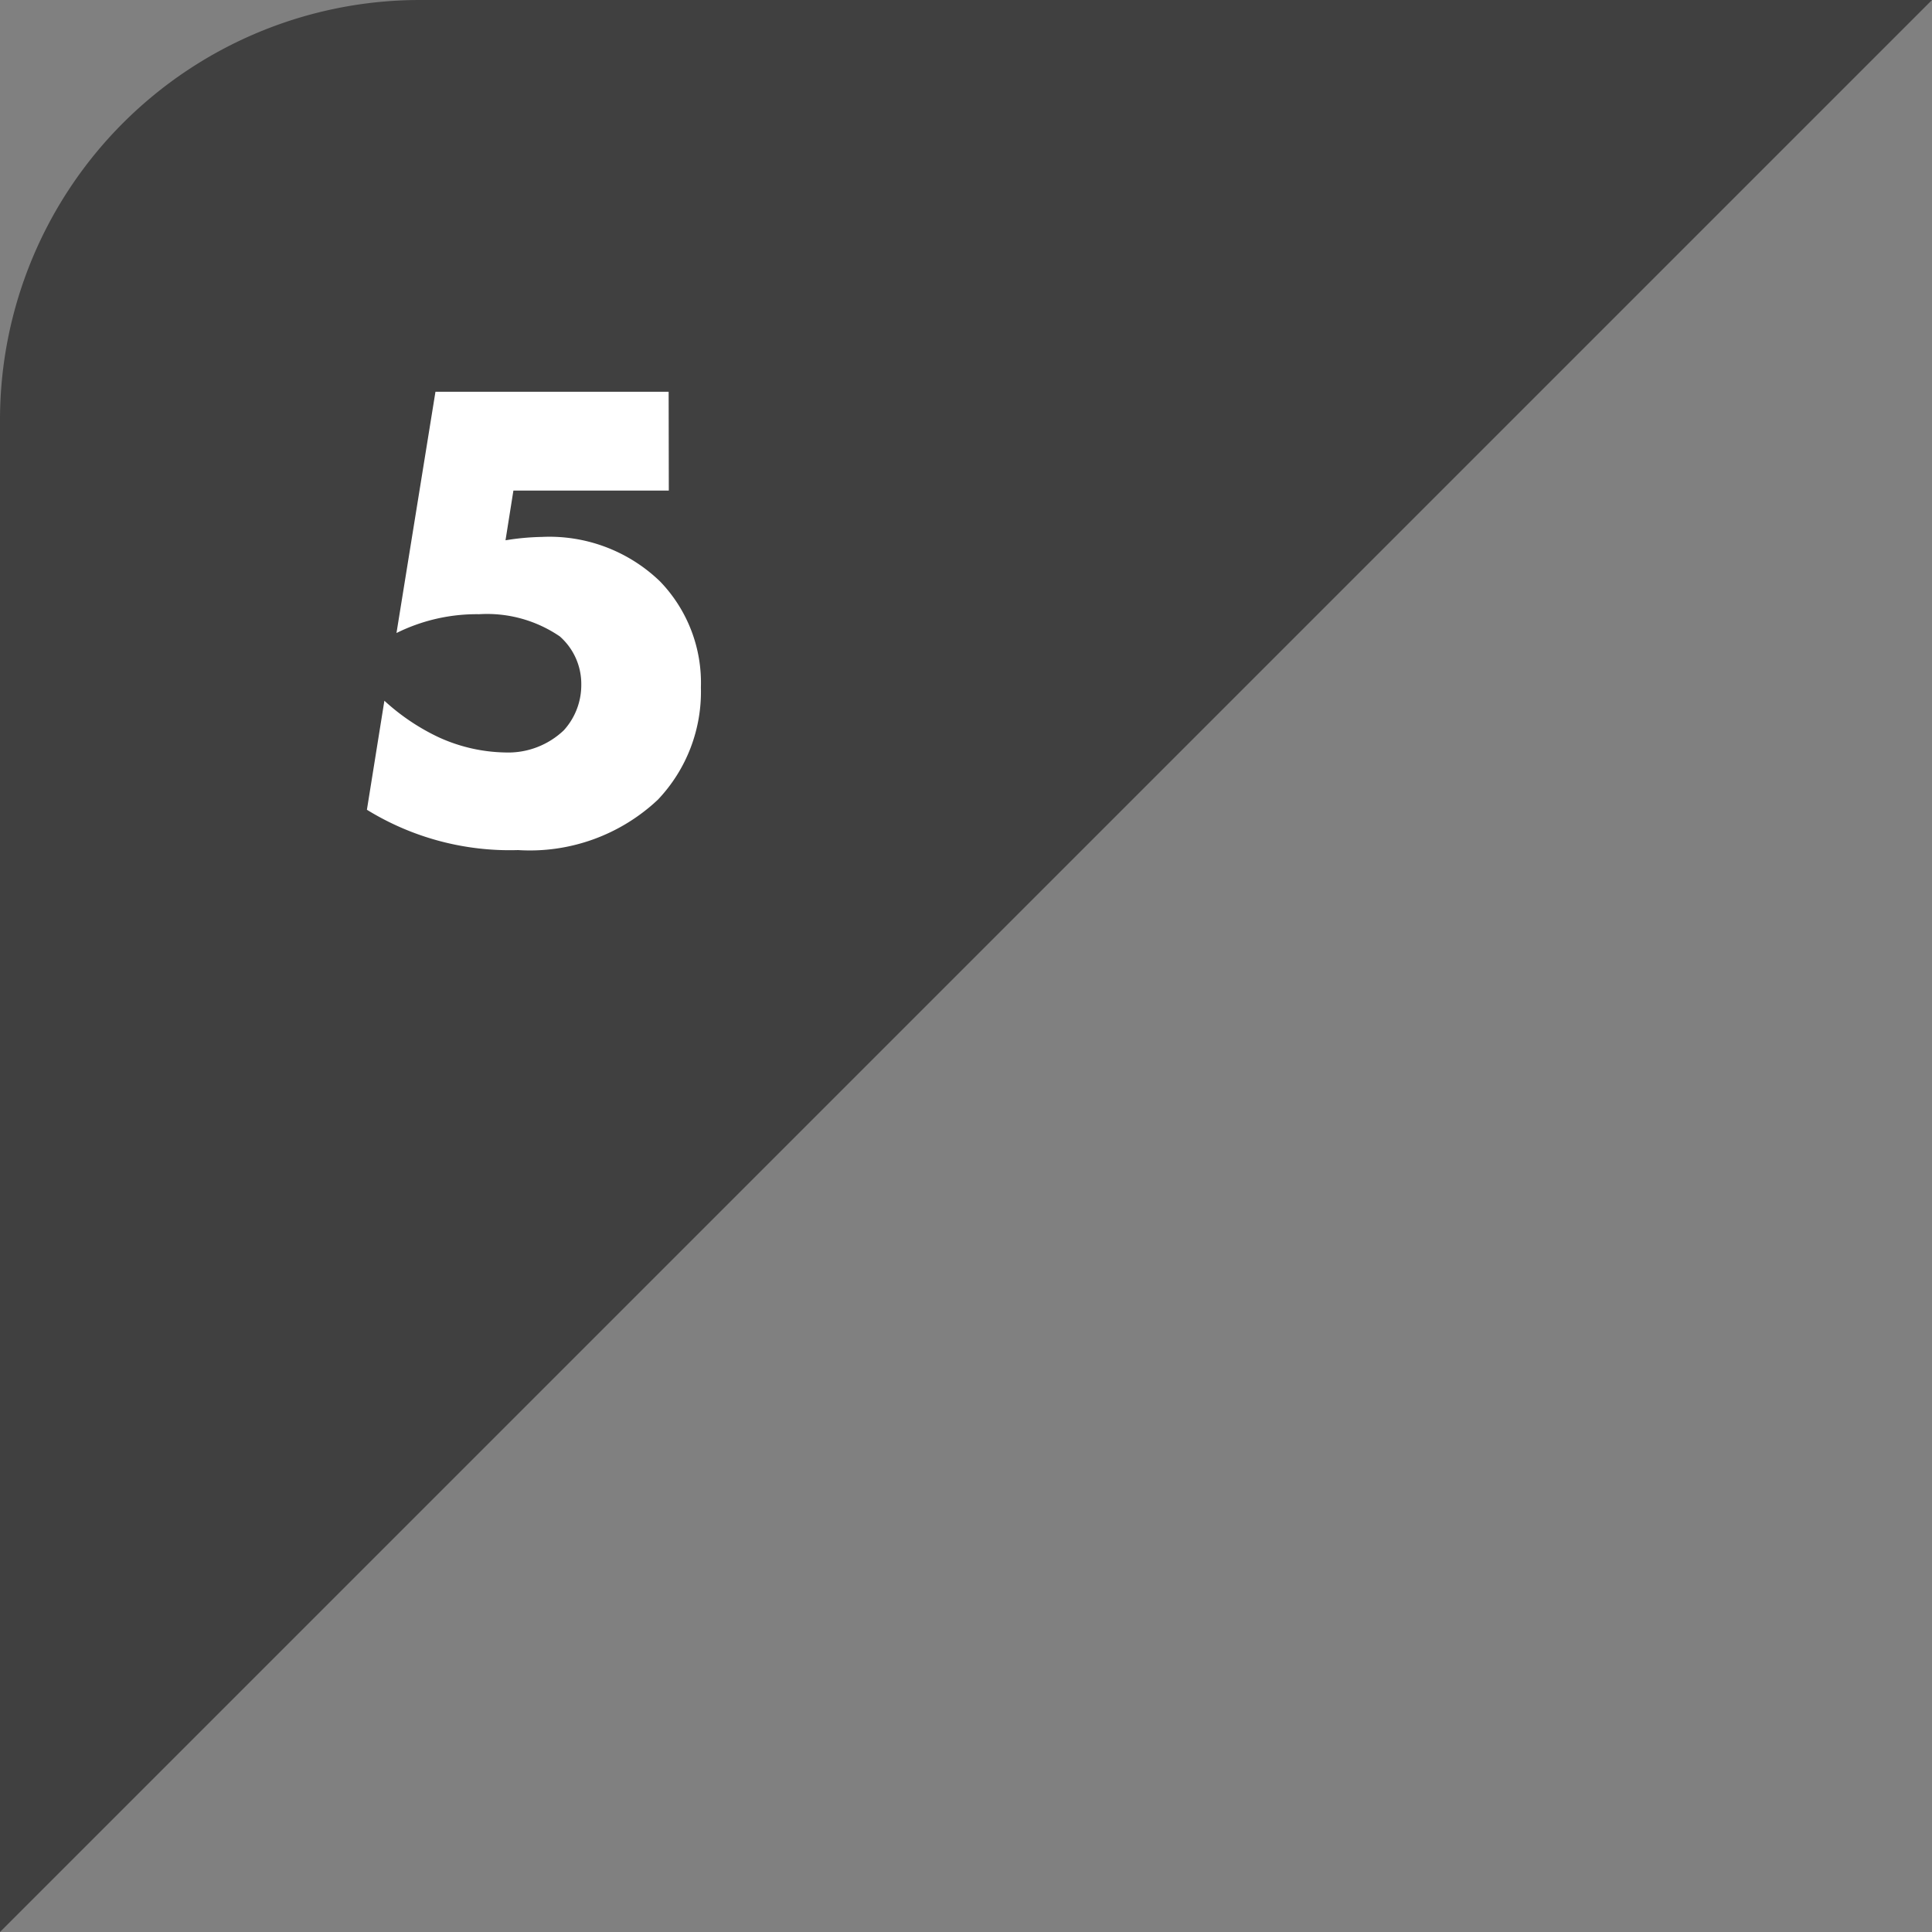
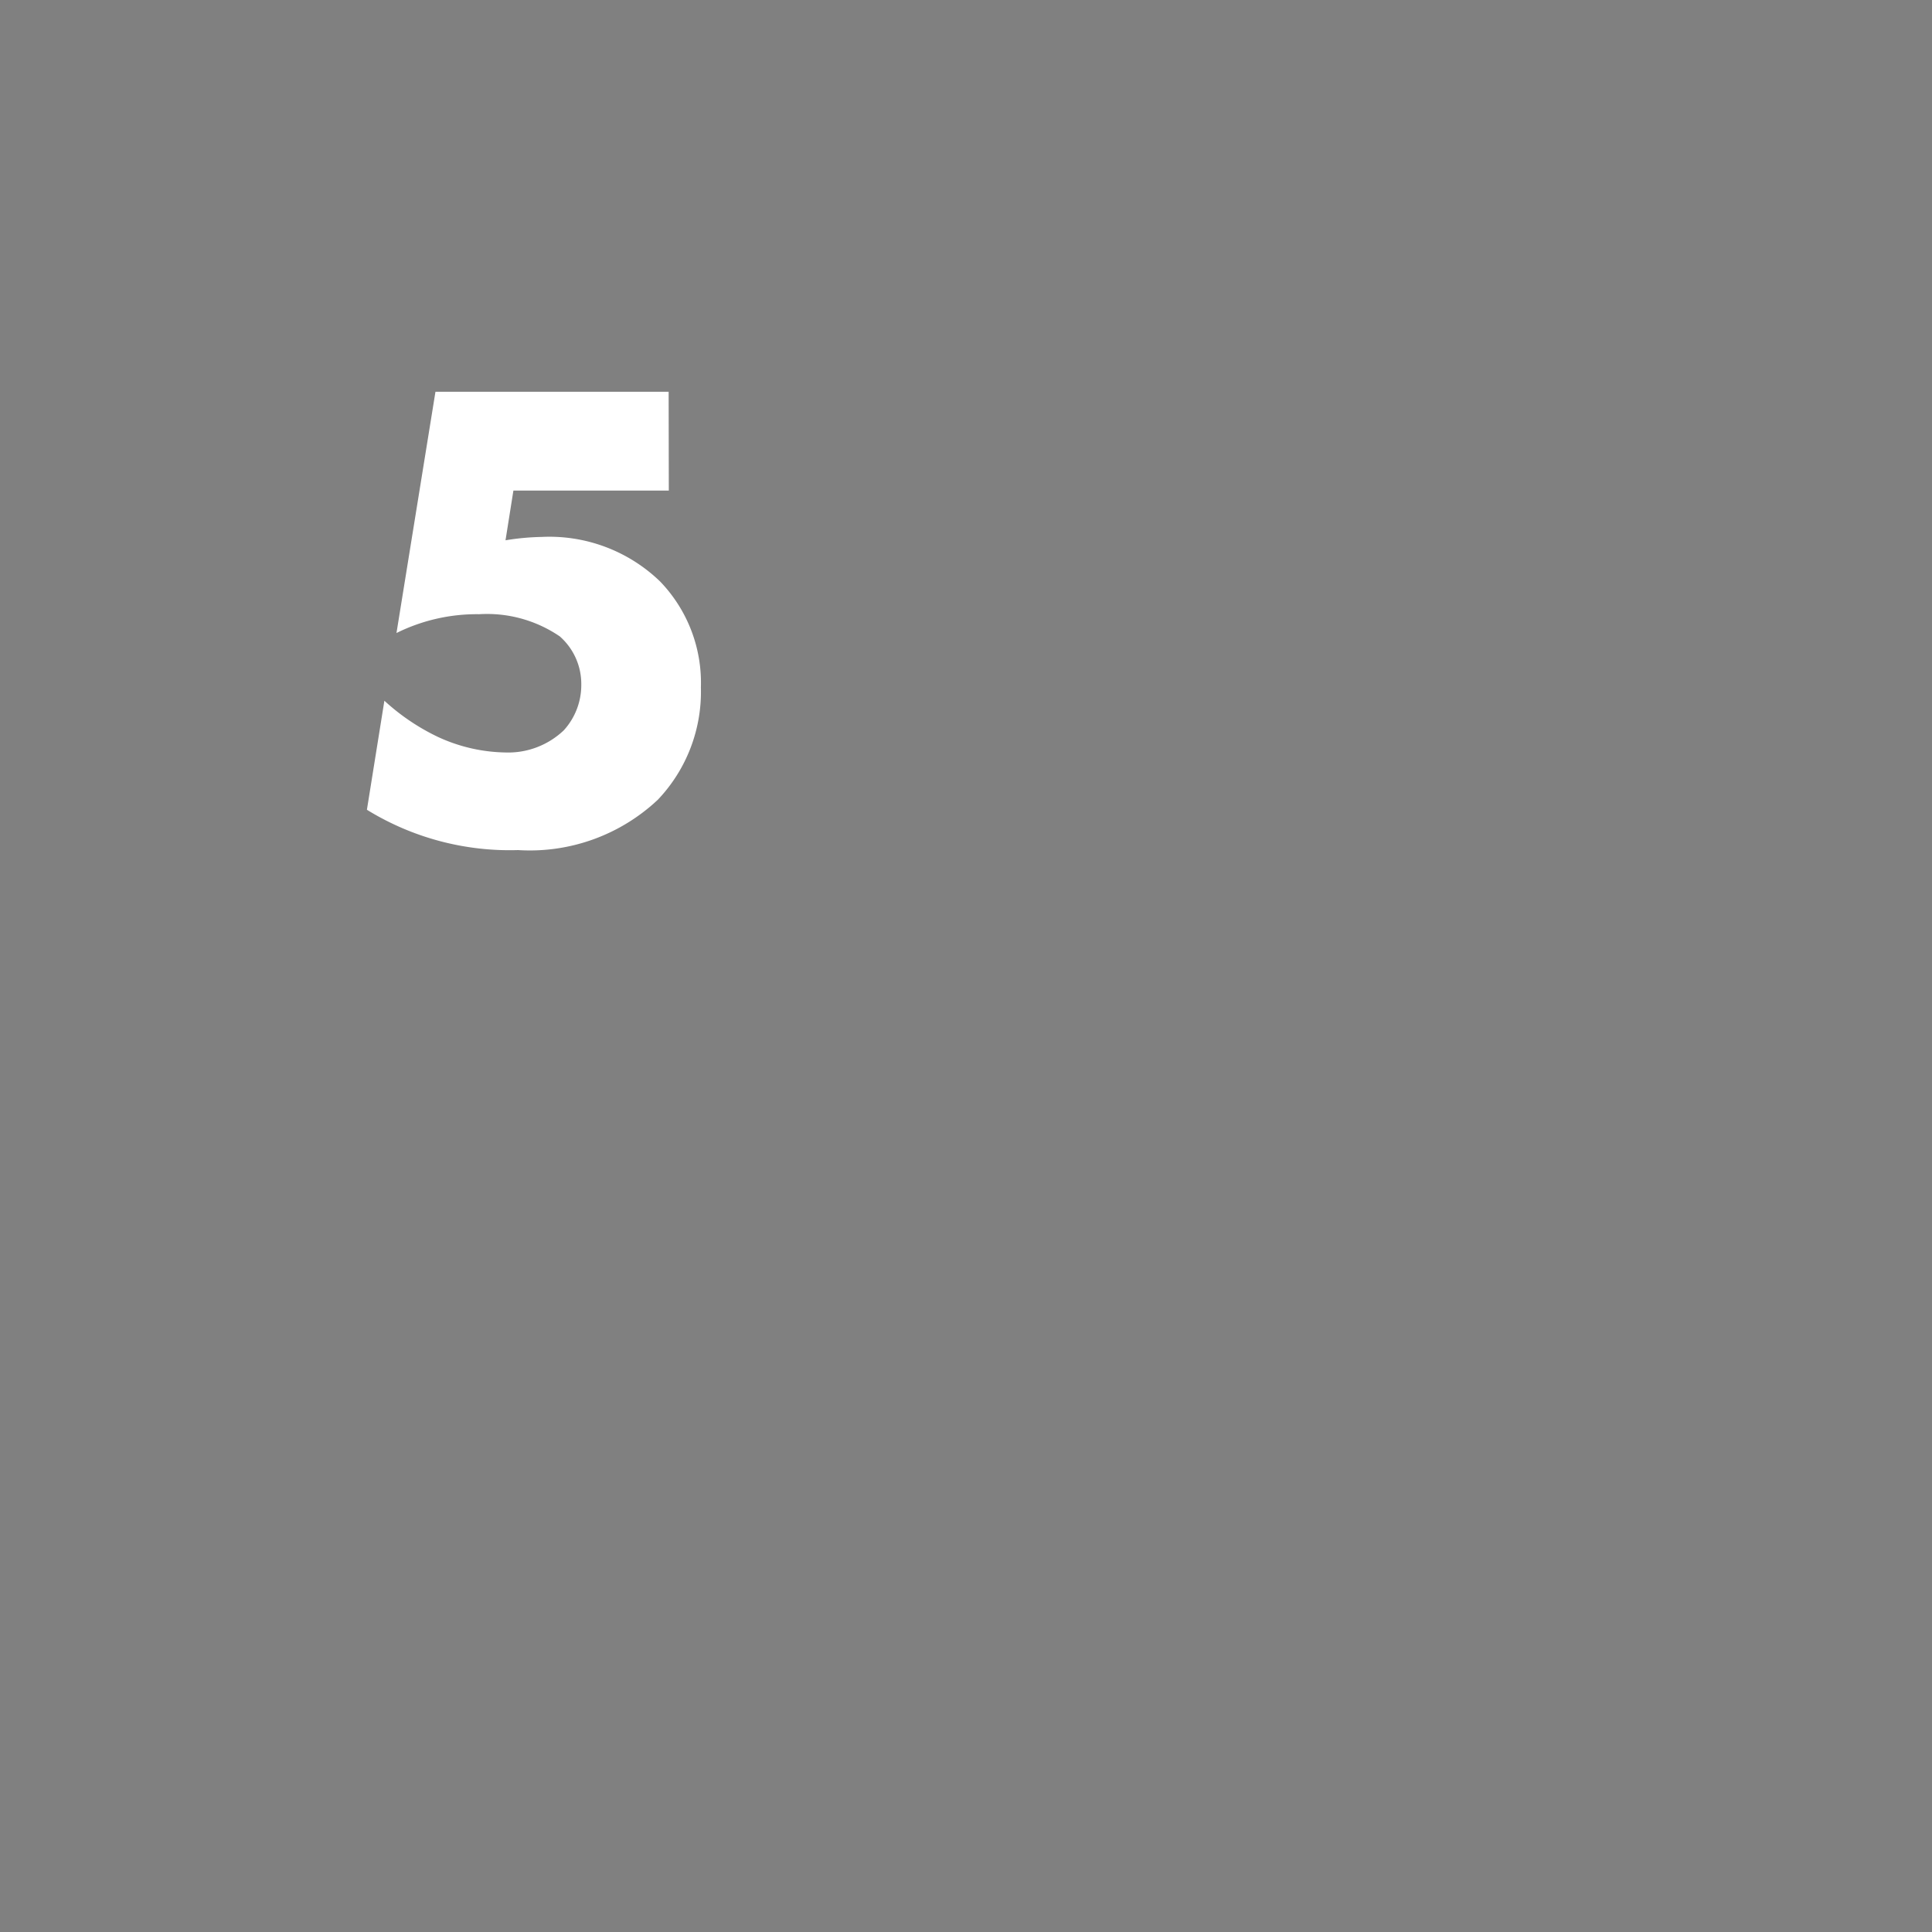
<svg xmlns="http://www.w3.org/2000/svg" id="コンポーネント_48_1" data-name="コンポーネント 48 – 1" width="46" height="46" viewBox="0 0 46 46">
  <rect x="0" y="0" width="46" height="46" fill="#808080" stroke="none" />
  <defs>
    <clipPath id="clip-path">
-       <path id="パス_484" data-name="パス 484" d="M.26,0H46V46L0,0" transform="translate(960 1389) rotate(-90)" fill="#404040" />
-     </clipPath>
+       </clipPath>
  </defs>
  <g id="マスクグループ_26" data-name="マスクグループ 26" transform="translate(-960 -1343)" clip-path="url(#clip-path)">
-     <path id="img8952_okinawa01-735x450" d="M10,0H160a10,10,0,0,1,10,10V94a10,10,0,0,1-10,10H10A10,10,0,0,1,0,94V10A10,10,0,0,1,10,0Z" transform="translate(960 1343)" fill="#404040" />
+     <path id="img8952_okinawa01-735x450" d="M10,0H160a10,10,0,0,1,10,10V94H10A10,10,0,0,1,0,94V10A10,10,0,0,1,10,0Z" transform="translate(960 1343)" fill="#404040" />
  </g>
  <path id="パス_593" data-name="パス 593" d="M7.92-10.672H2.368L1.44-4.928a4.3,4.3,0,0,1,1.968-.448,3.074,3.074,0,0,1,1.92.528A1.507,1.507,0,0,1,5.84-3.7a1.6,1.6,0,0,1-.416,1.088,1.92,1.92,0,0,1-1.392.528,3.965,3.965,0,0,1-1.6-.368,5.171,5.171,0,0,1-1.28-.864L.736-.72a6.481,6.481,0,0,0,3.6.96A4.447,4.447,0,0,0,7.664-.96,3.73,3.73,0,0,0,8.688-3.632,3.474,3.474,0,0,0,7.712-6.16,3.793,3.793,0,0,0,4.9-7.216a5.945,5.945,0,0,0-.864.08L4.224-8.32h3.7Z" transform="translate(8 20)" fill="#fff" />
</svg>